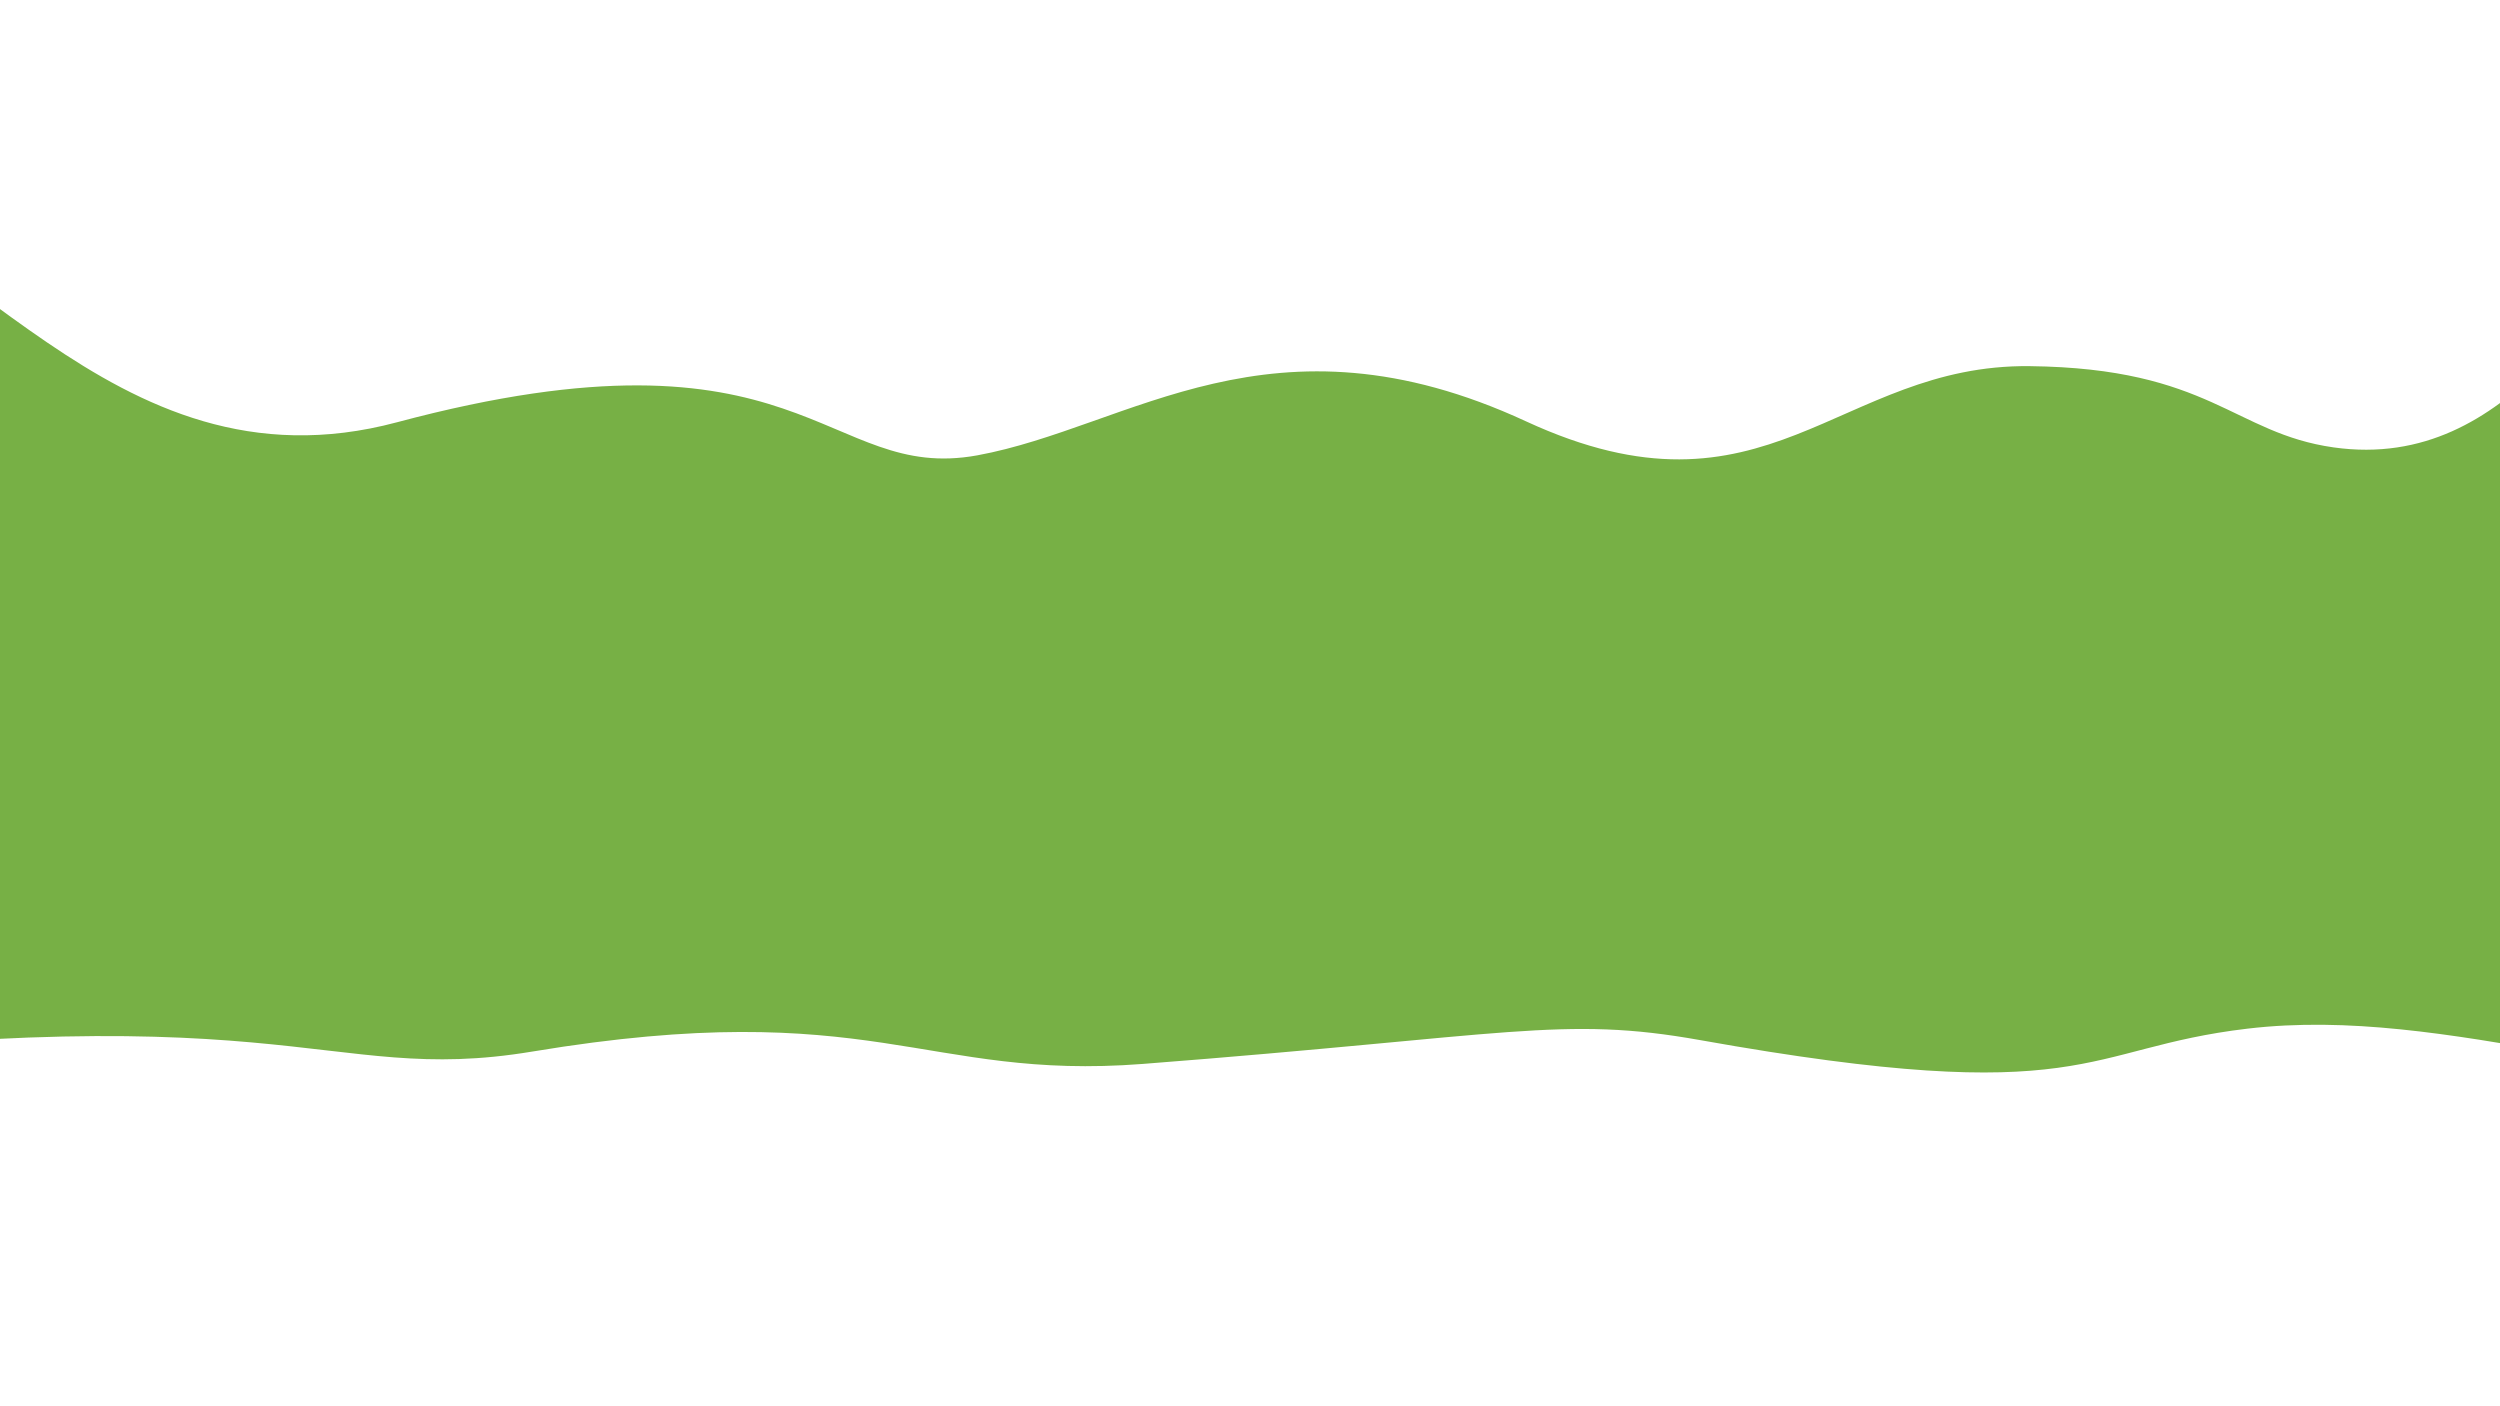
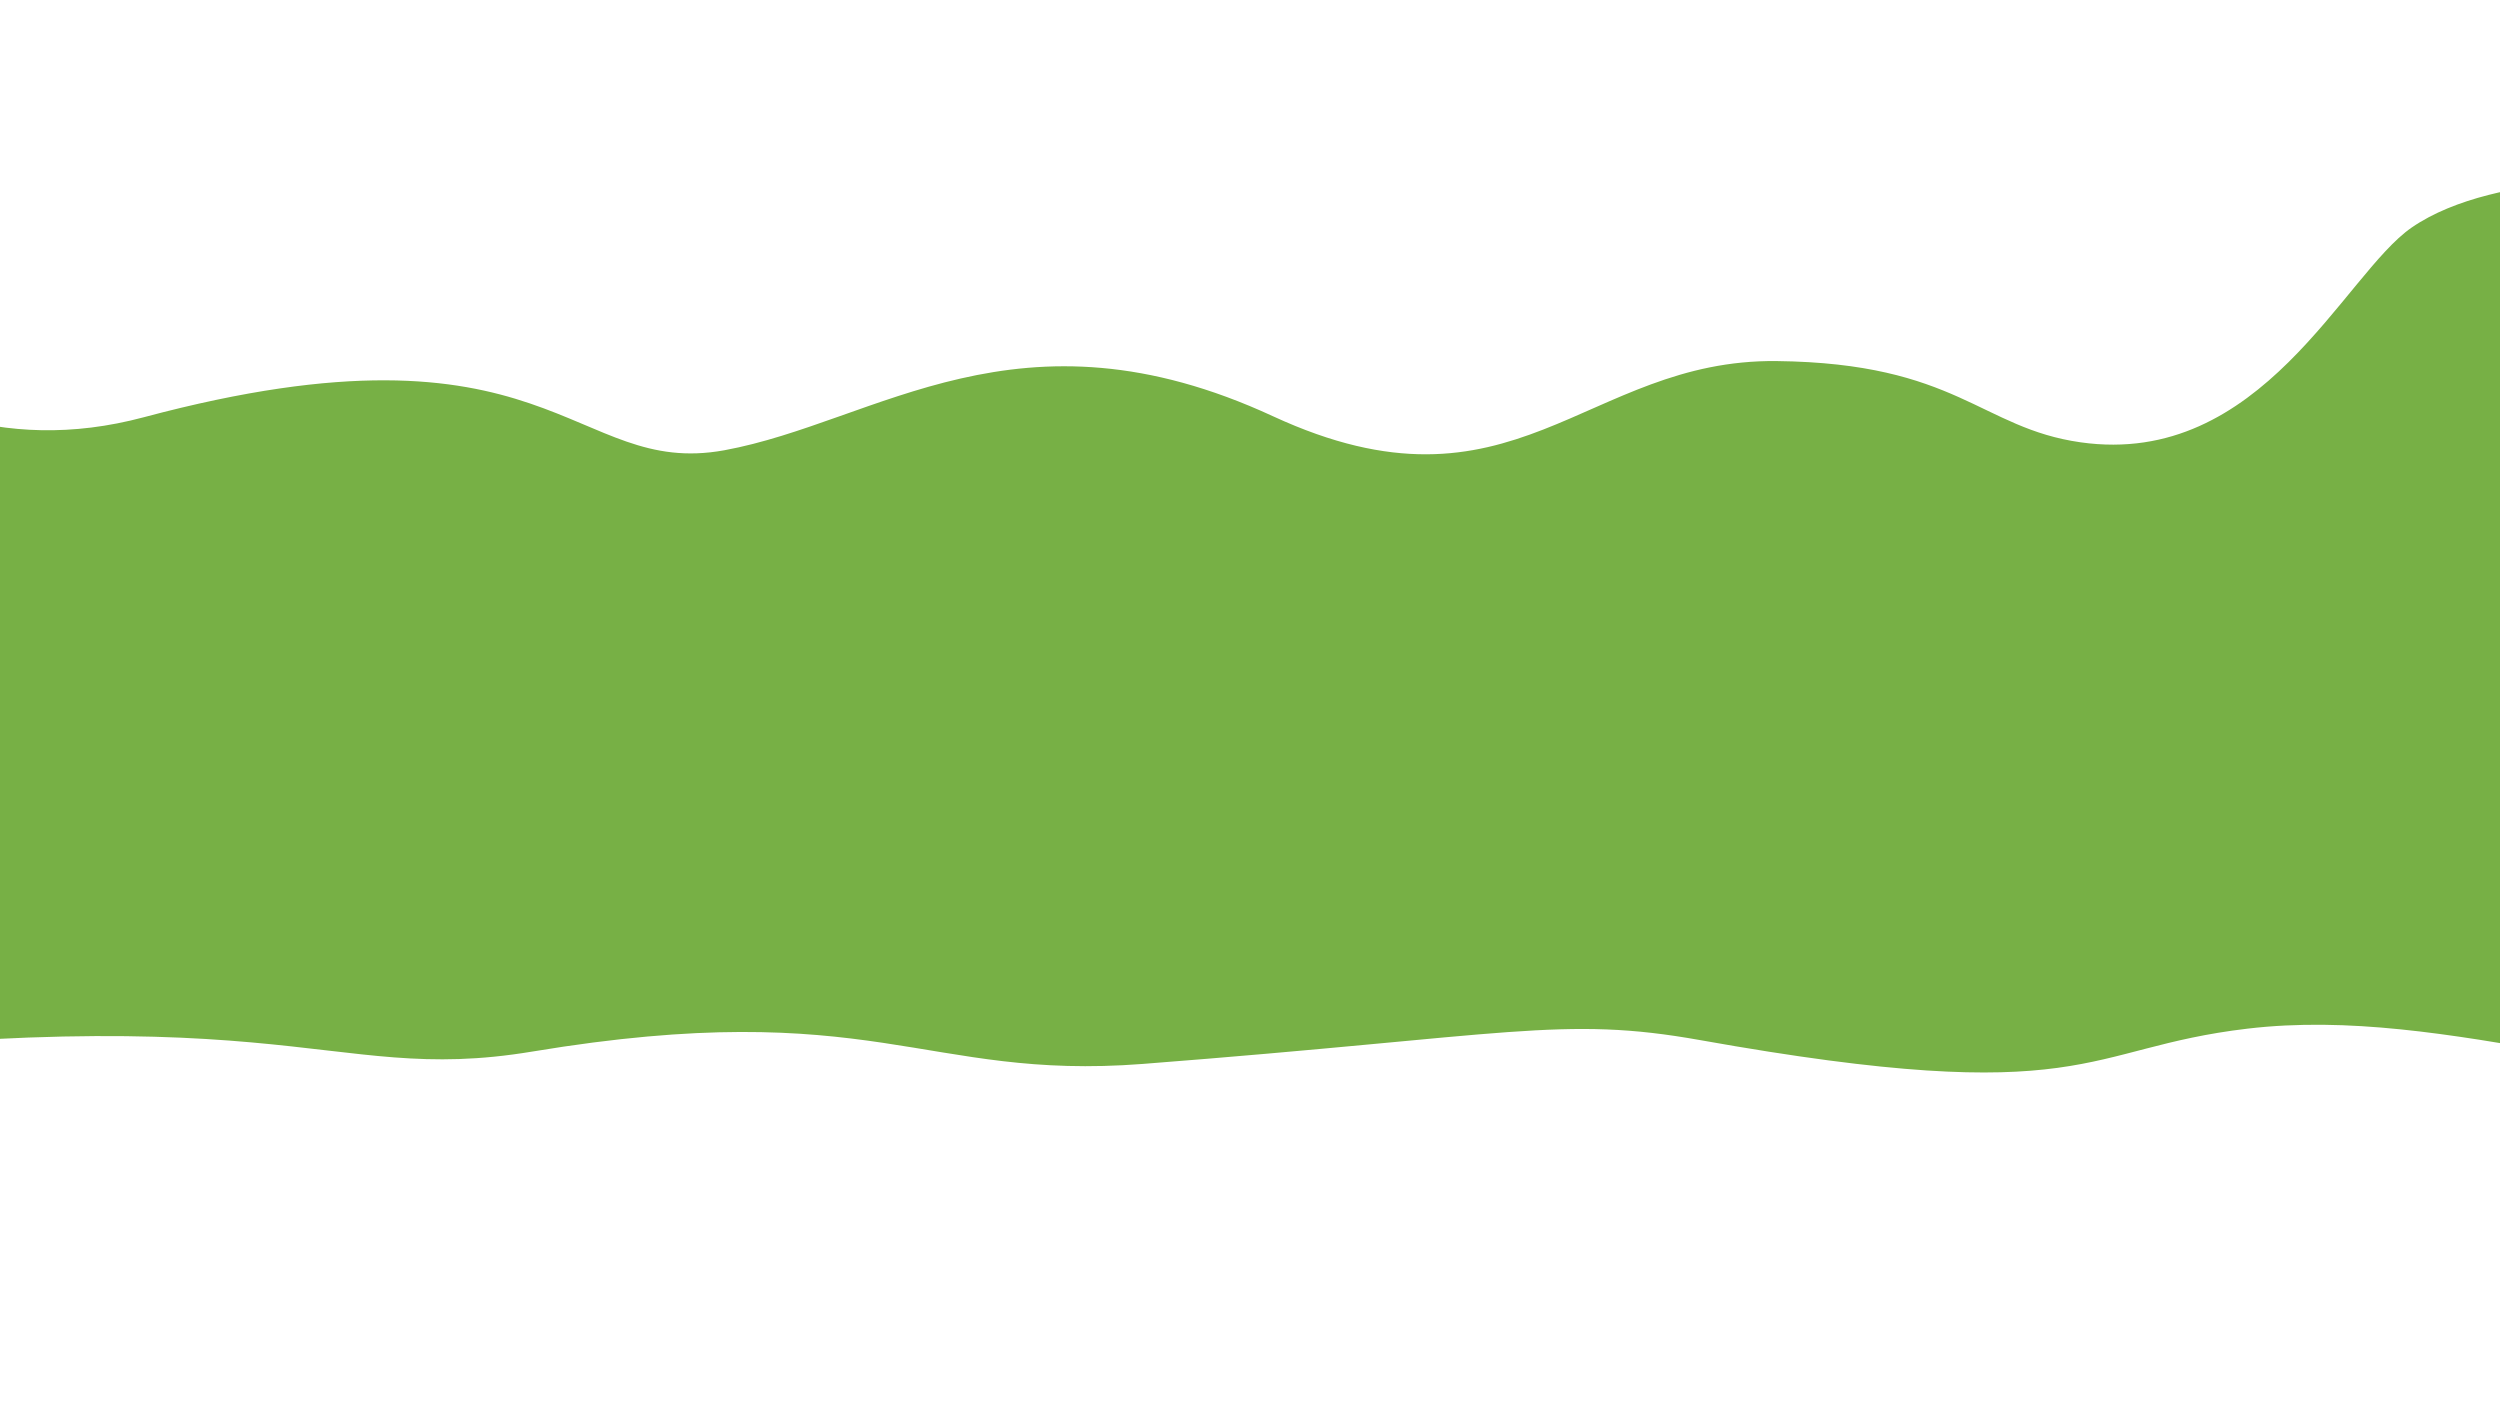
<svg xmlns="http://www.w3.org/2000/svg" id="Ebene_1" version="1.1" viewBox="0 0 1920 1080">
  <defs>
    <style>
      .st0 {
        fill: #77b045;
      }
    </style>
  </defs>
-   <path class="st0" d="M2244.3,141.9l-2.2,692.6c-.3,0-.6,0-.9,0-202,9.2-360.4-62.8-515.1-44.5-128.1,15.1-121.1,62.3-420.4,8.8-105.9-18.9-145.3-3.6-428.1,18.3-168.2,13-207.1-53-468.8-9.5-164.1,27.3-186.4-51.9-676.4,17.3-33.1,4.7-64.4,8.2-93.6,10.7V147.3s59.4-3.3,194.3,3.9c134.9,7.2,248.7,232.8,471.8,173.1,313.1-83.7,328.2,46.9,445.7,25.4,117.5-21.6,225.8-116.6,421.4-26.1,185,85.5,239.3-44.1,386.8-42.4,138.5,1.6,156.6,51.5,233.4,62.4,139,19.7,202.1-128.9,254.2-164.9,66.1-45.7,197.9-36.7,197.9-36.7h0Z" />
+   <path class="st0" d="M2244.3,141.9l-2.2,692.6c-.3,0-.6,0-.9,0-202,9.2-360.4-62.8-515.1-44.5-128.1,15.1-121.1,62.3-420.4,8.8-105.9-18.9-145.3-3.6-428.1,18.3-168.2,13-207.1-53-468.8-9.5-164.1,27.3-186.4-51.9-676.4,17.3-33.1,4.7-64.4,8.2-93.6,10.7V147.3c134.9,7.2,248.7,232.8,471.8,173.1,313.1-83.7,328.2,46.9,445.7,25.4,117.5-21.6,225.8-116.6,421.4-26.1,185,85.5,239.3-44.1,386.8-42.4,138.5,1.6,156.6,51.5,233.4,62.4,139,19.7,202.1-128.9,254.2-164.9,66.1-45.7,197.9-36.7,197.9-36.7h0Z" />
</svg>